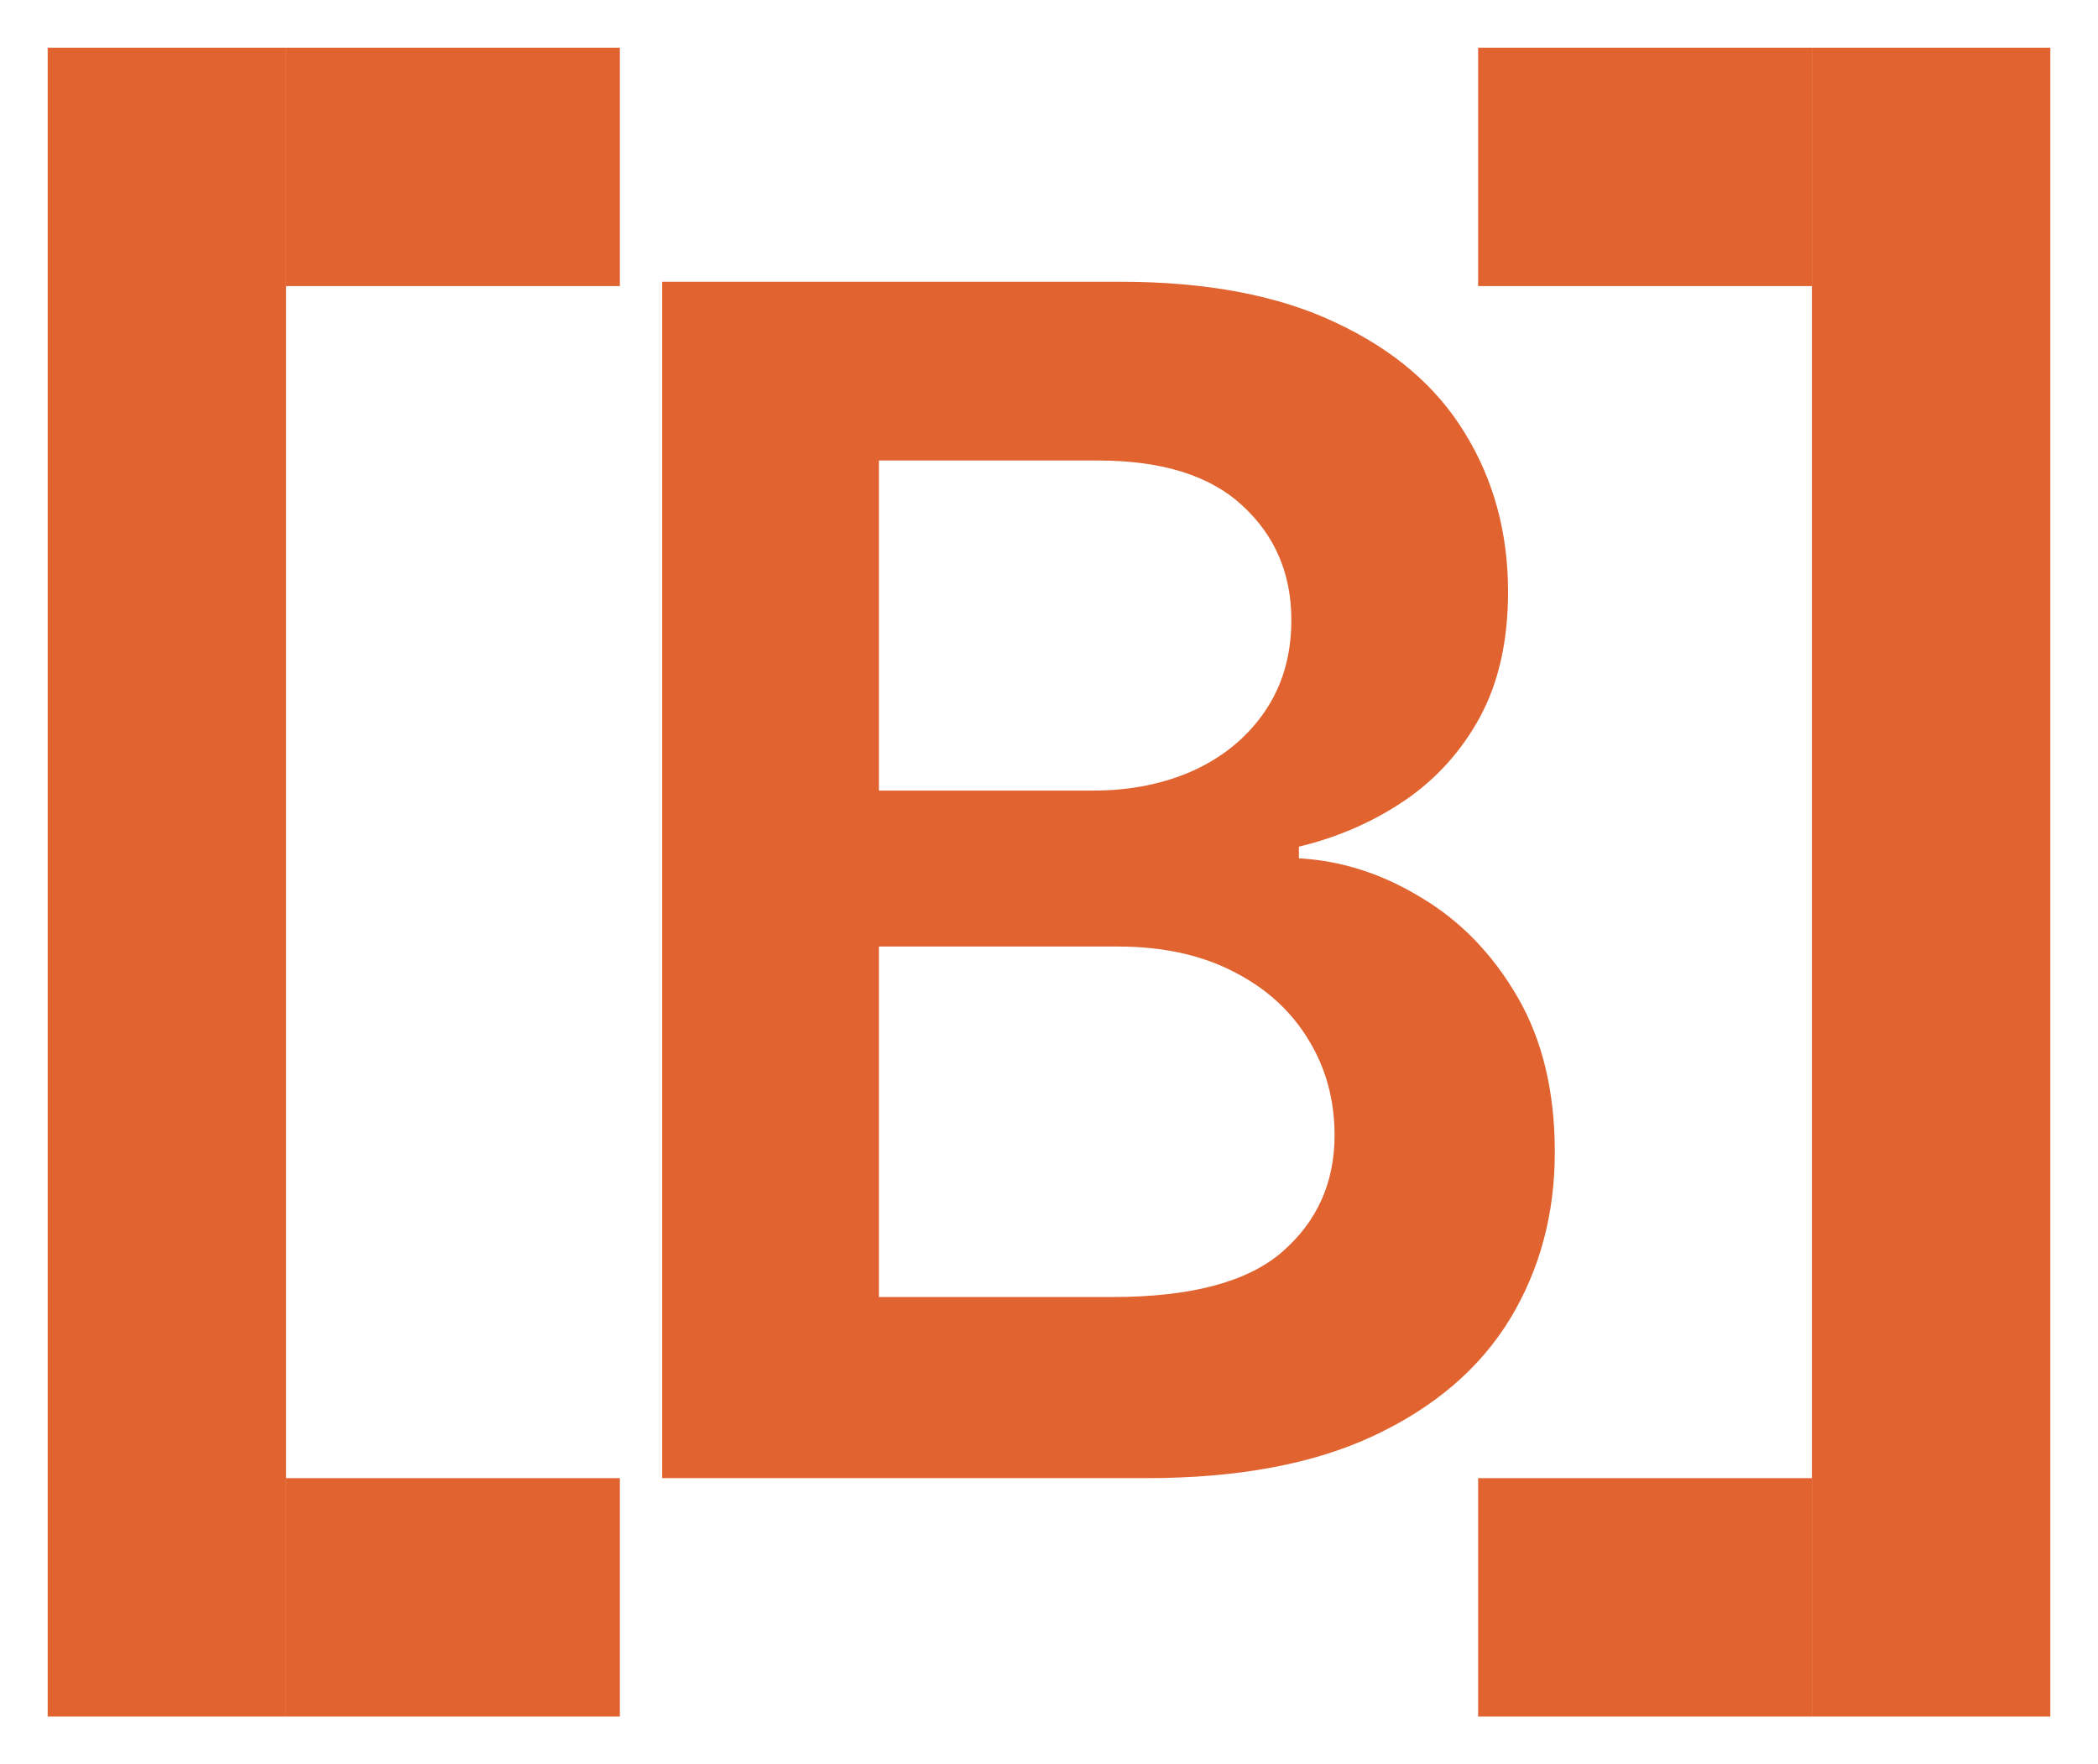
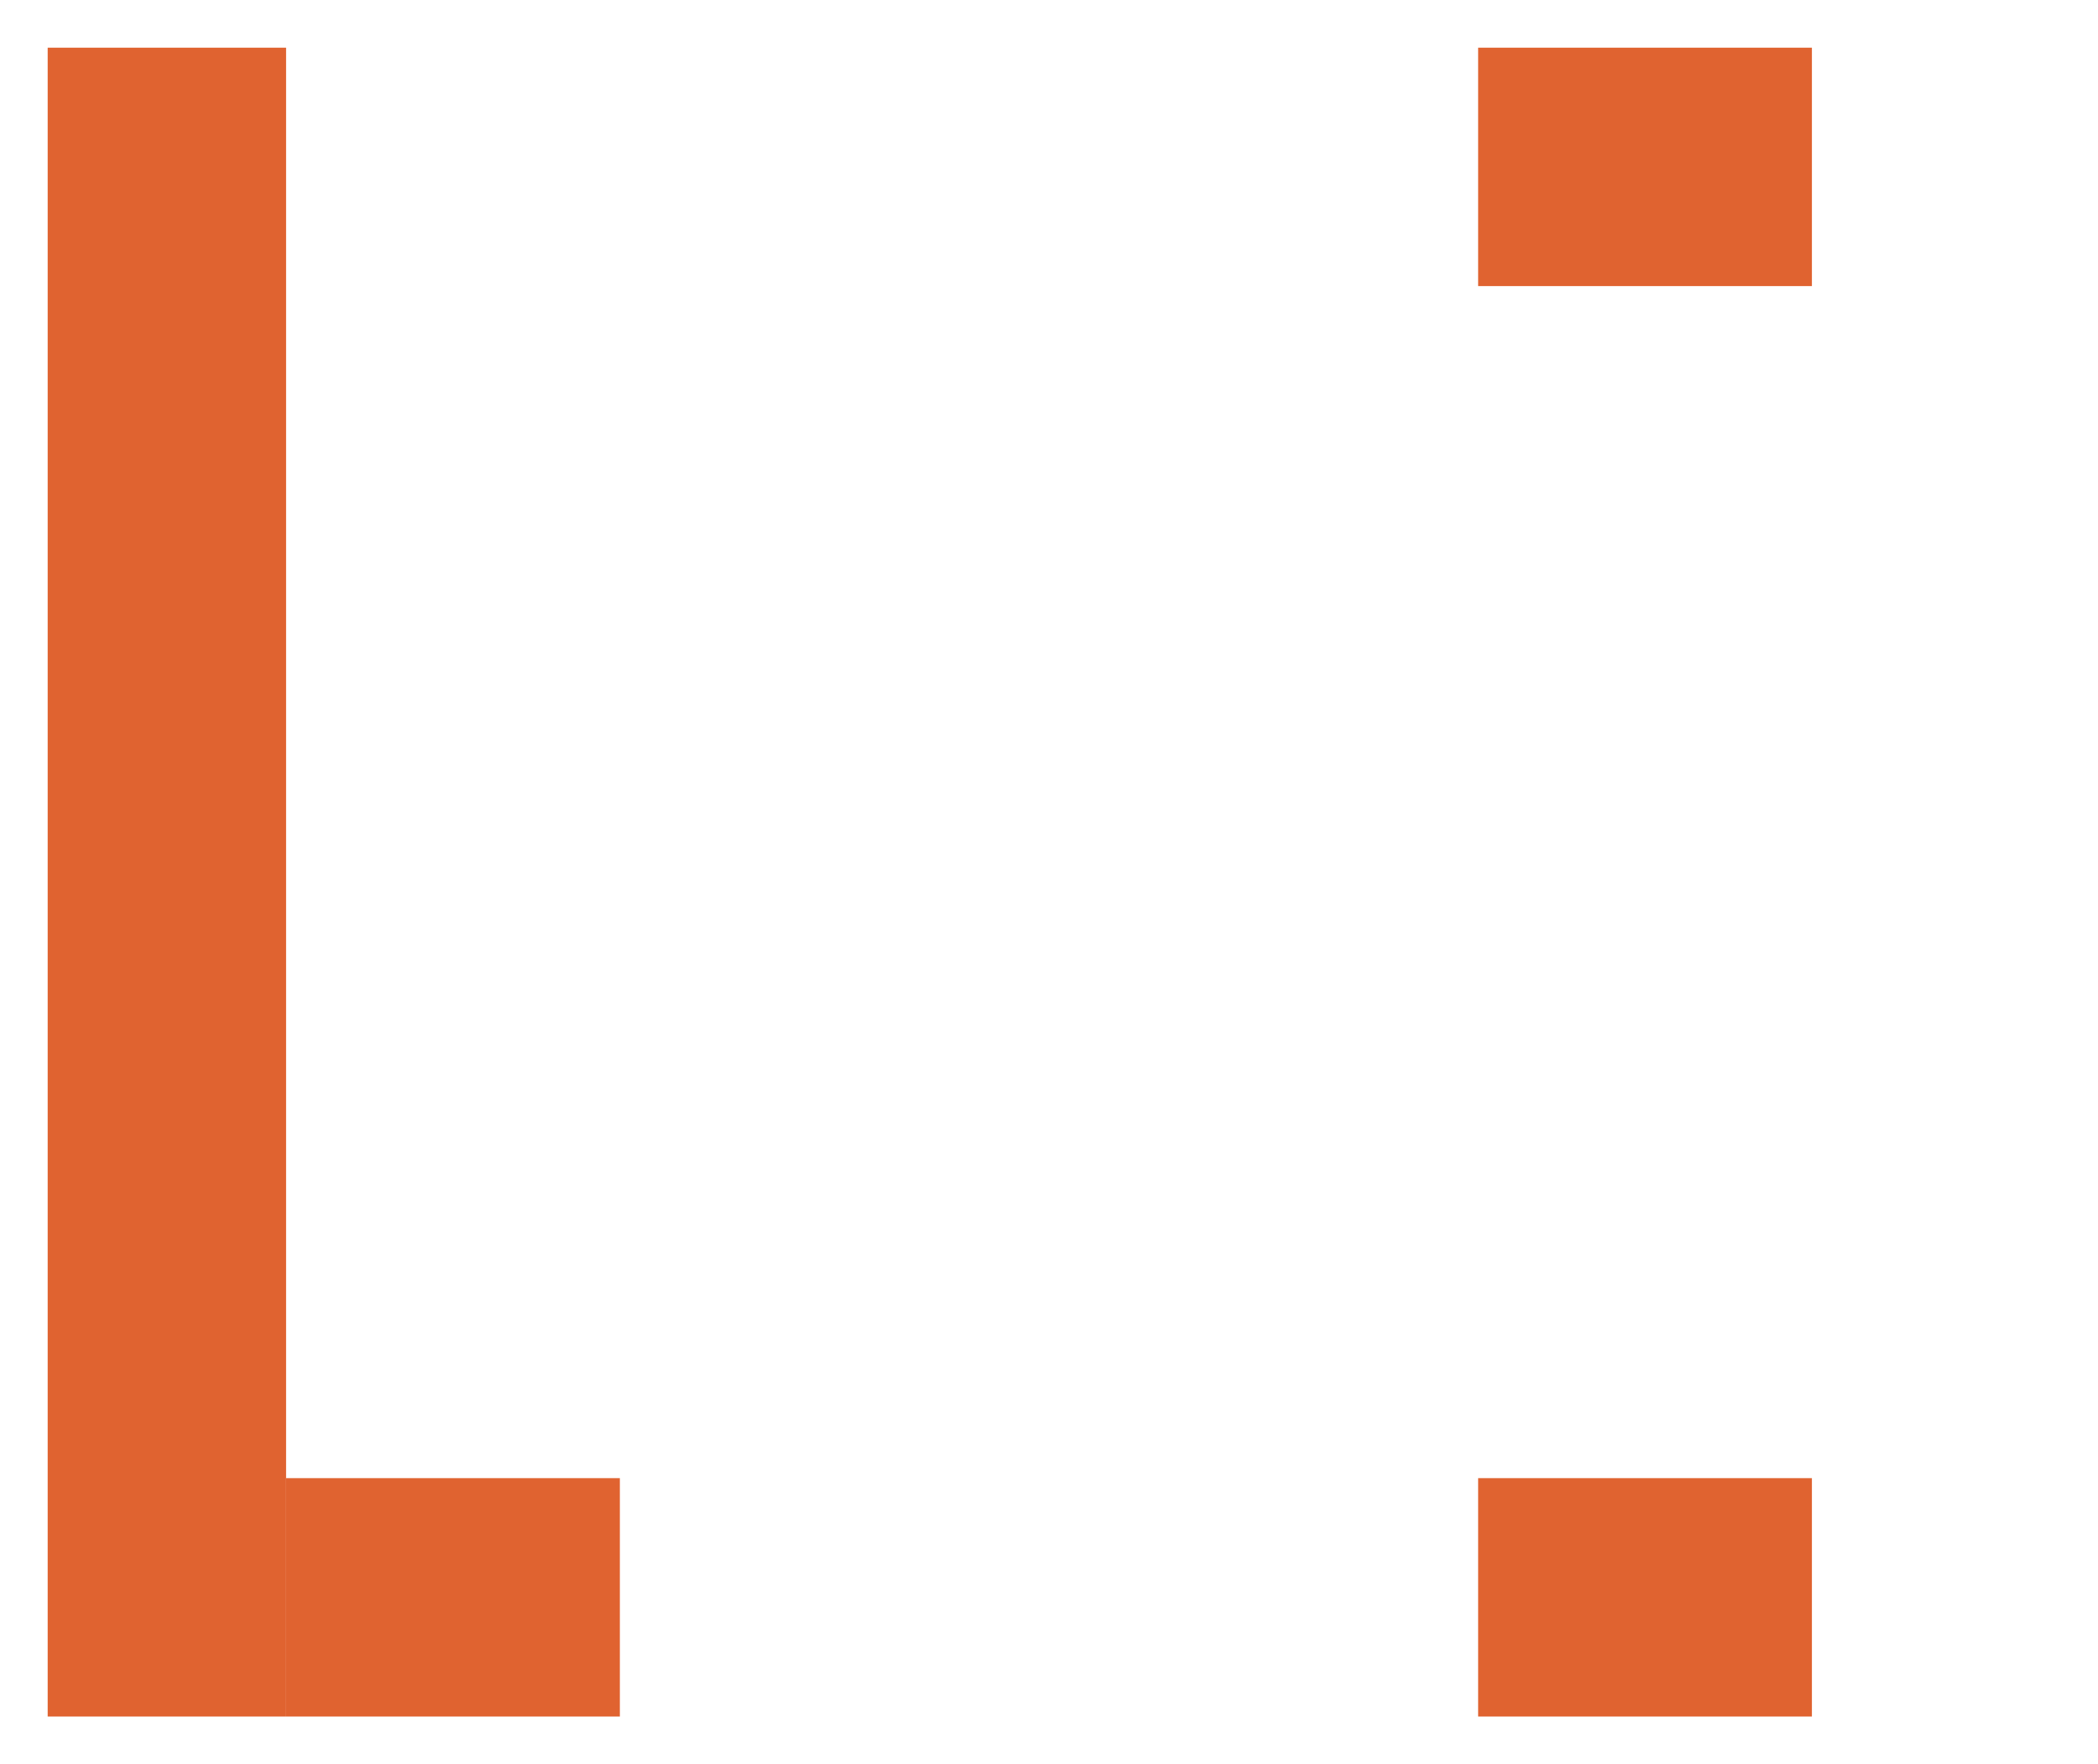
<svg xmlns="http://www.w3.org/2000/svg" width="88" height="74" viewBox="0 0 88 74" fill="none">
  <g id="favicon">
    <g id="leftGroup">
      <rect id="leftLine" x="2" y="2" width="10" height="70" fill="#E06330" />
-       <rect id="leftTop" x="12" y="2" width="14" height="10" fill="#E06330" />
      <rect id="leftBottom" x="12" y="62" width="14" height="10" fill="#E06330" />
    </g>
    <g id="rigthGroup">
-       <rect id="rigthLine" x="76" y="2" width="10" height="70" fill="#E06330" />
      <rect id="rigthTop" x="62" y="2" width="14" height="10" fill="#E06330" />
      <rect id="rigthBottom" x="62" y="62" width="14" height="10" fill="#E06330" />
    </g>
-     <path id="B" d="M27.775 62V11.818H46.986C50.612 11.818 53.626 12.39 56.027 13.533C58.445 14.661 60.25 16.204 61.442 18.164C62.651 20.125 63.255 22.346 63.255 24.829C63.255 26.871 62.863 28.619 62.079 30.073C61.295 31.51 60.242 32.678 58.918 33.577C57.595 34.475 56.117 35.12 54.483 35.512V36.002C56.264 36.1 57.971 36.648 59.604 37.644C61.254 38.624 62.602 40.013 63.647 41.81C64.693 43.606 65.216 45.779 65.216 48.327C65.216 50.925 64.587 53.261 63.329 55.335C62.071 57.394 60.176 59.019 57.644 60.211C55.112 61.404 51.927 62 48.088 62H27.775ZM36.866 54.404H46.642C49.942 54.404 52.319 53.775 53.773 52.517C55.243 51.243 55.978 49.61 55.978 47.617C55.978 46.13 55.611 44.791 54.875 43.598C54.14 42.39 53.095 41.442 51.739 40.756C50.383 40.054 48.766 39.702 46.888 39.702H36.866V54.404ZM36.866 33.16H45.858C47.426 33.16 48.84 32.874 50.097 32.303C51.355 31.715 52.343 30.89 53.062 29.828C53.797 28.75 54.165 27.476 54.165 26.005C54.165 24.061 53.479 22.461 52.107 21.203C50.751 19.945 48.733 19.316 46.054 19.316H36.866V33.16Z" fill="#E06330" />
  </g>
</svg>